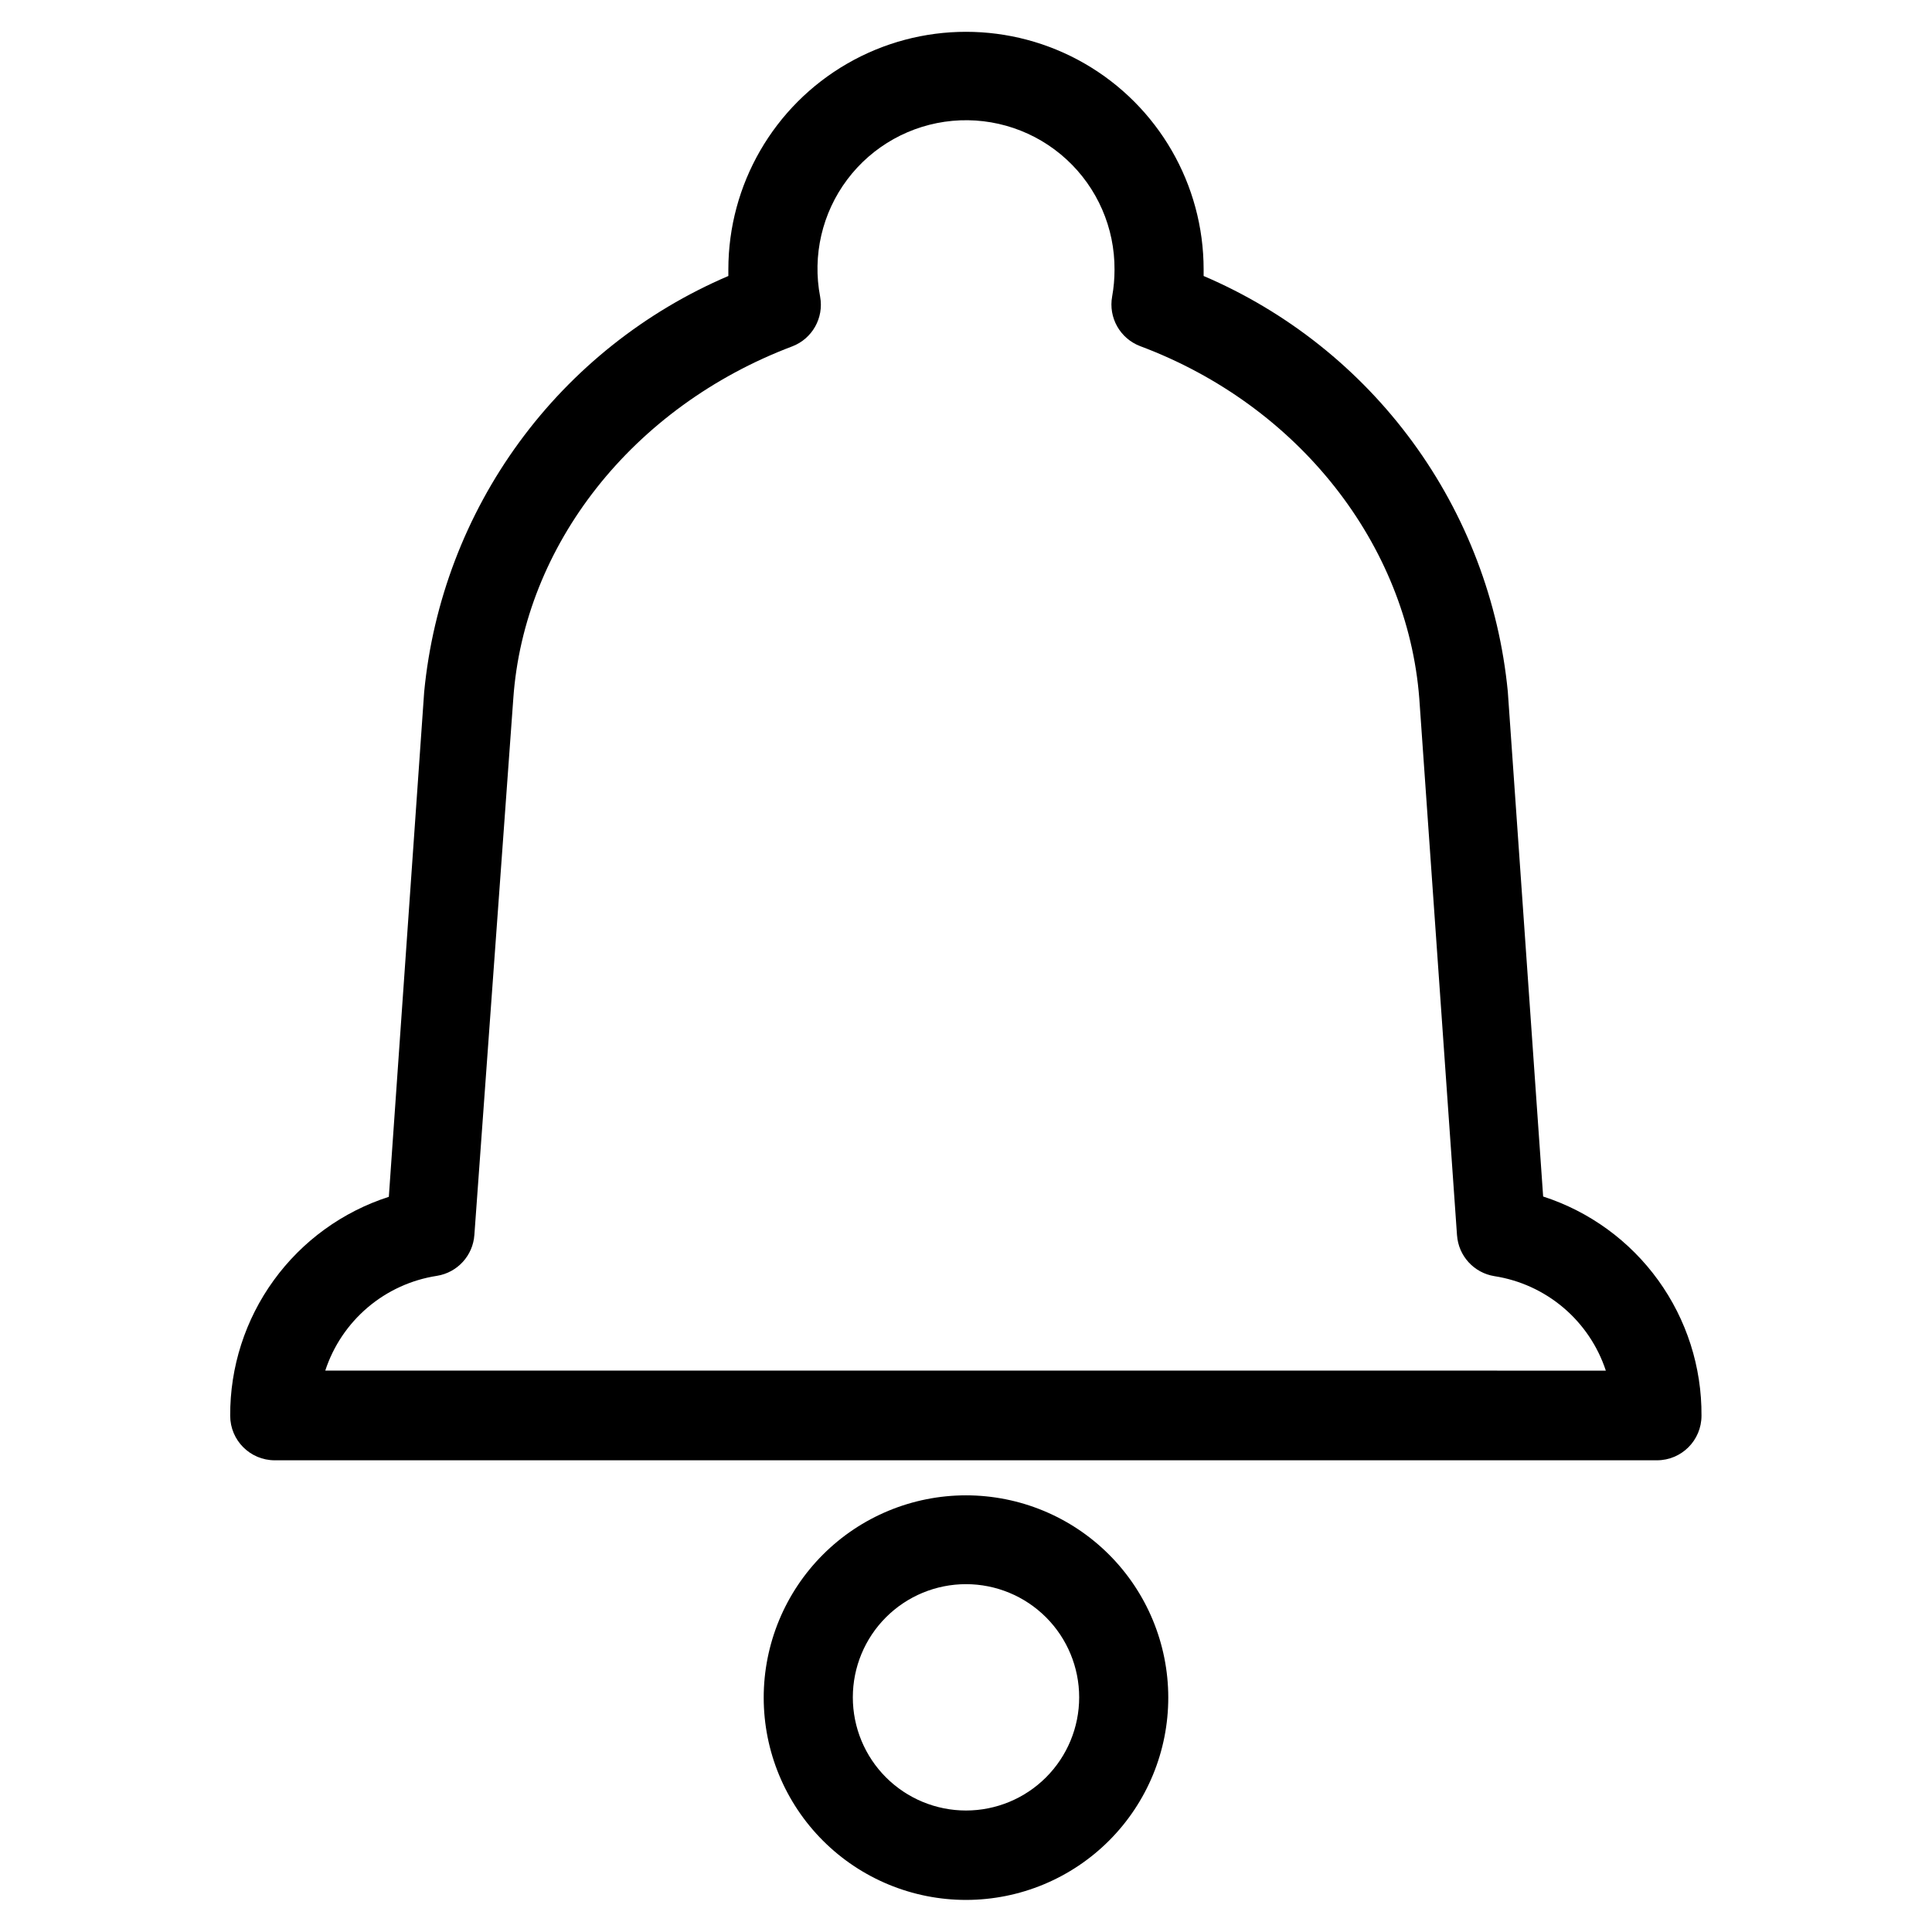
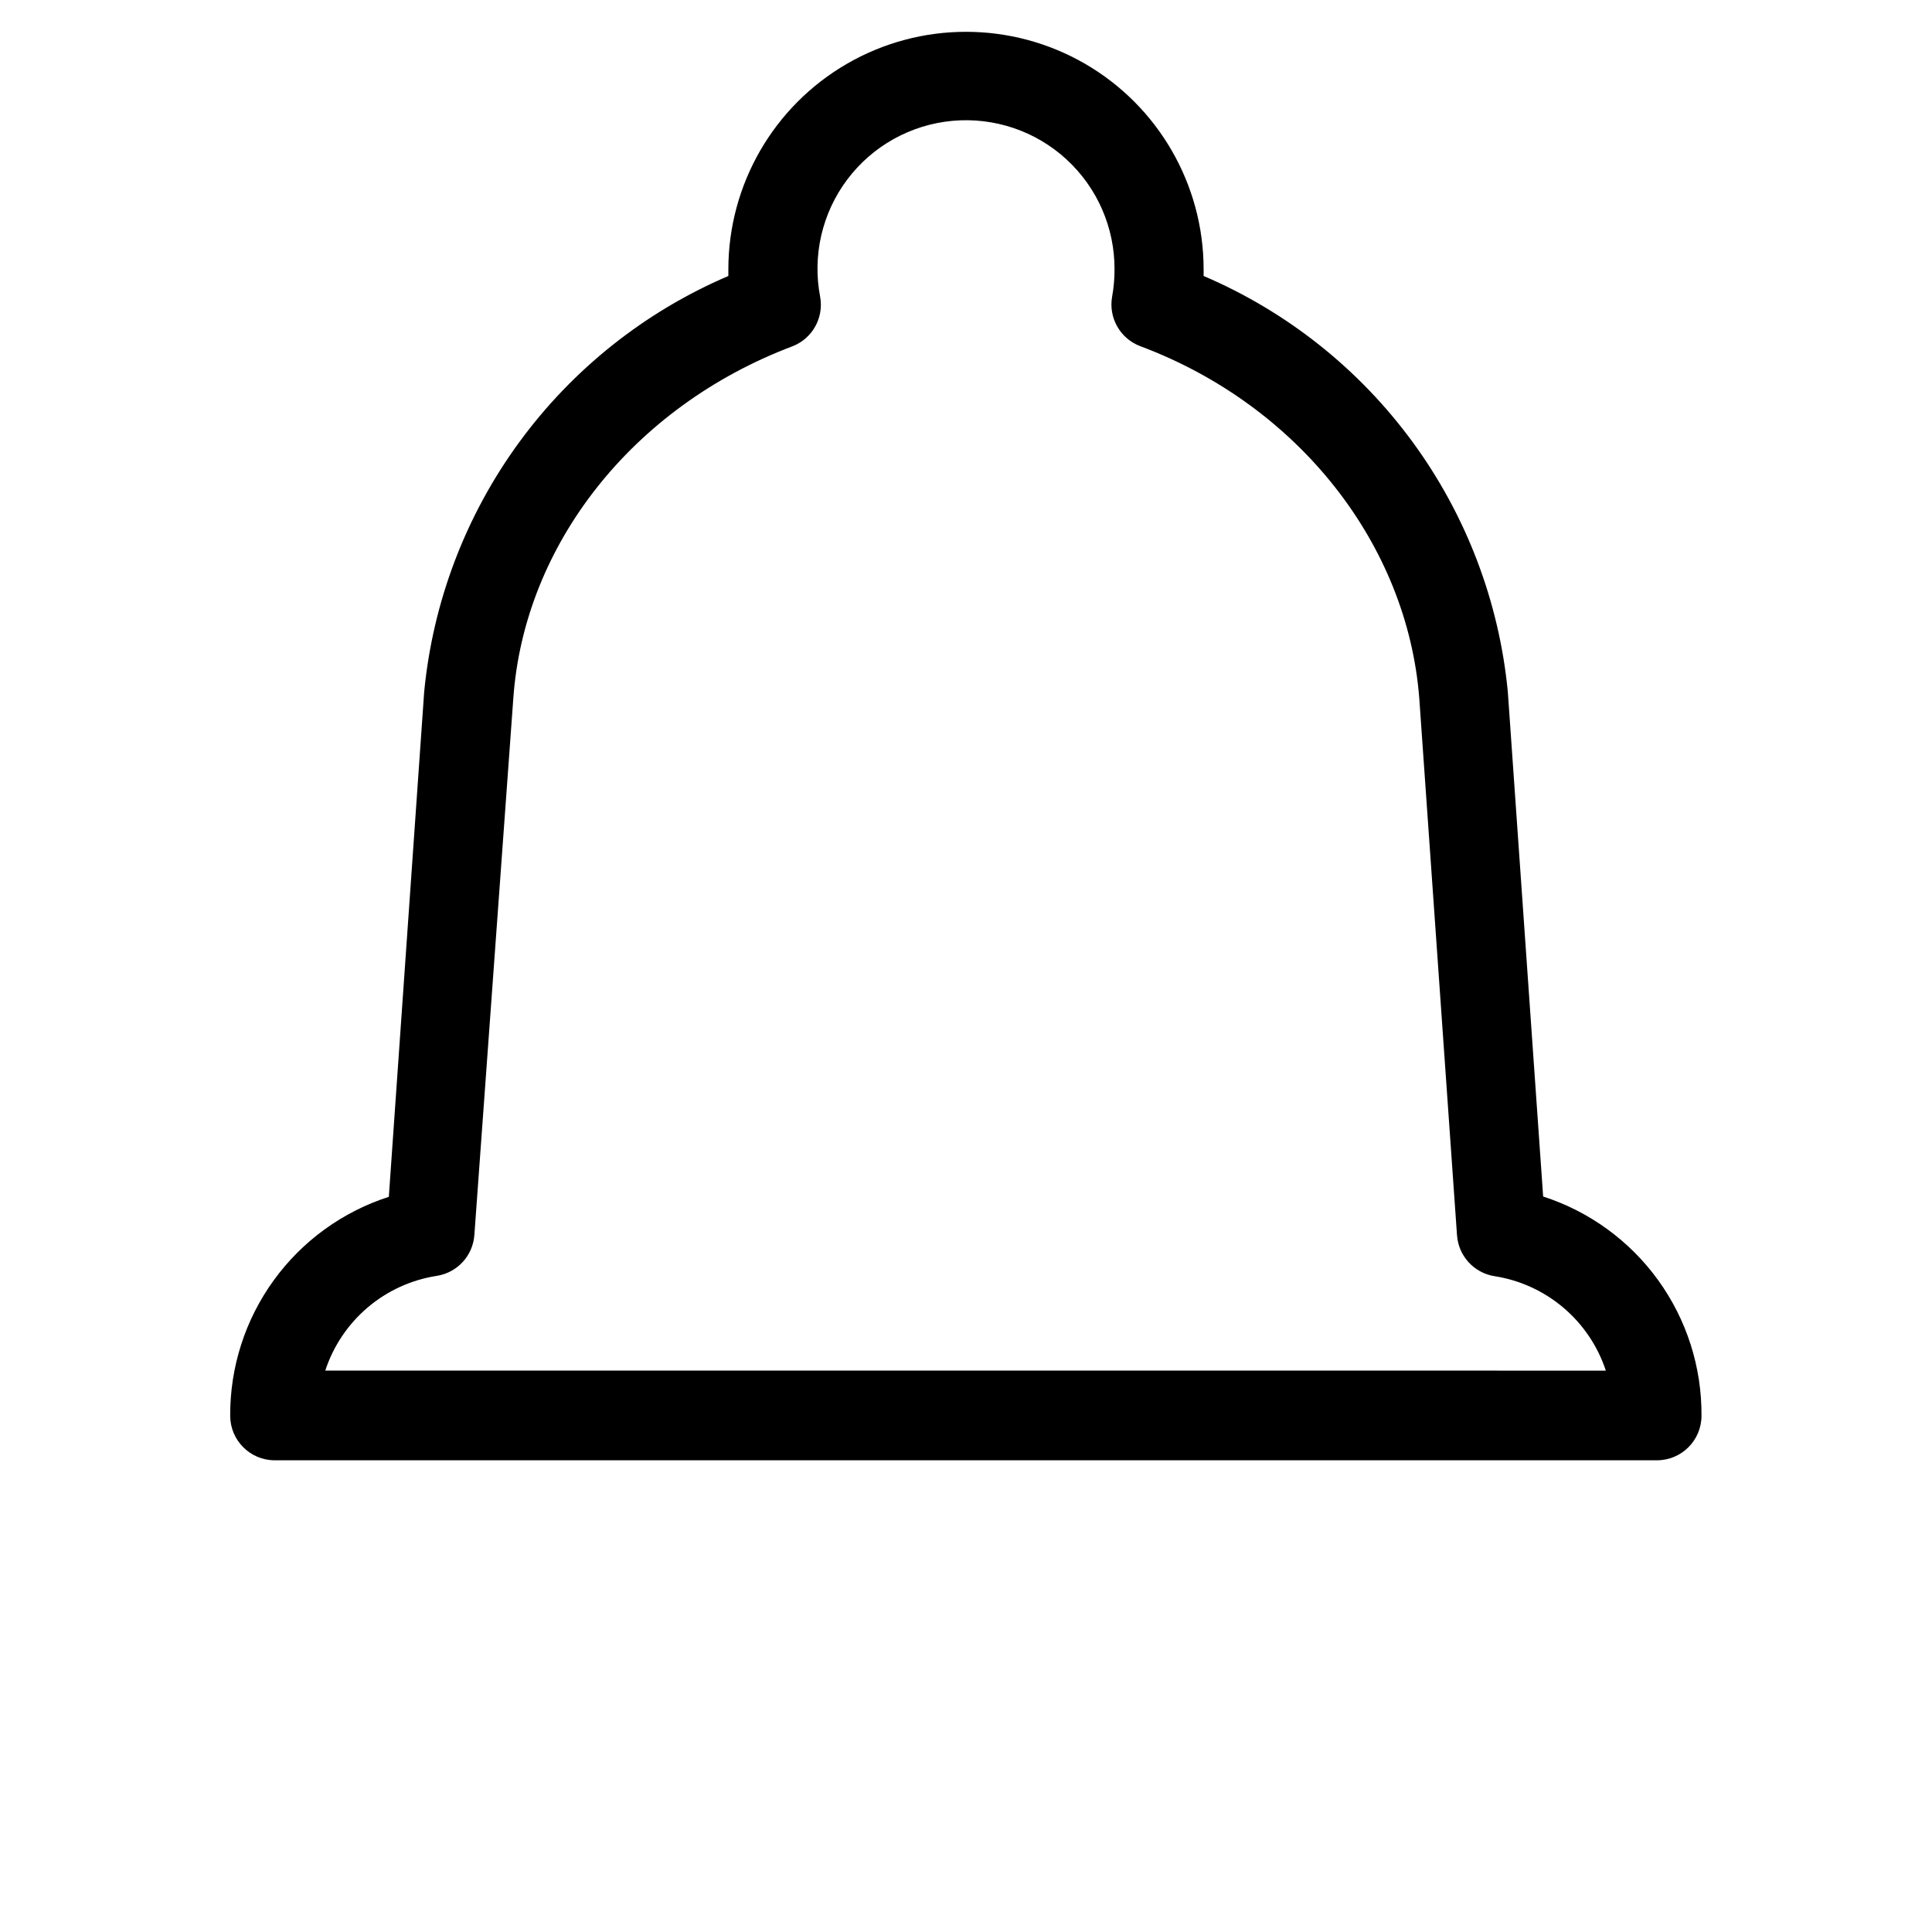
<svg xmlns="http://www.w3.org/2000/svg" fill="#000000" width="800px" height="800px" version="1.1" viewBox="144 144 512 512">
  <g>
    <path d="m552.95 461.09-9.367-133.82c-2.32-23.902-11.031-46.738-25.211-66.113-14.184-19.379-33.32-34.582-55.398-44.016v-1.73-0.004c0-22.5-12.004-43.289-31.488-54.539-19.488-11.25-43.492-11.25-62.977 0s-31.488 32.039-31.488 54.539v1.73 0.004c-22.094 9.441-41.234 24.656-55.418 44.047-14.184 19.395-22.887 42.246-25.191 66.16l-9.367 133.82c-12.266 3.949-22.949 11.699-30.508 22.133-7.559 10.434-11.598 23-11.531 35.883 0 6.523 5.289 11.809 11.809 11.809h366.29c6.523 0 11.809-5.285 11.809-11.809 0.09-12.887-3.93-25.465-11.473-35.91-7.547-10.449-18.227-18.219-30.484-22.184zm-322.75 46.129c2.133-6.512 6.027-12.305 11.25-16.738 5.227-4.434 11.578-7.332 18.348-8.371 5.434-0.871 9.547-5.375 9.918-10.863l10.312-142.09c2.832-40.621 31.488-77.305 73.918-93.363v0.004c5.312-2.031 8.422-7.555 7.402-13.148-2.098-10.91 0.516-22.199 7.191-31.082 6.676-8.879 16.797-14.527 27.859-15.543 11.066-1.016 22.047 2.691 30.227 10.211 8.184 7.516 12.809 18.141 12.734 29.25 0.004 2.379-0.207 4.75-0.629 7.086-1.02 5.594 2.09 11.117 7.398 13.148 42.117 15.742 70.848 52.664 73.996 93.363l9.996 142.25h0.004c0.371 5.488 4.484 9.996 9.918 10.863 6.746 1.047 13.074 3.941 18.285 8.359 5.207 4.414 9.098 10.188 11.234 16.672z" />
-     <path d="m400 540.28c-14.223 0-27.863 5.652-37.918 15.711-10.055 10.059-15.699 23.703-15.691 37.926 0.008 14.223 5.664 27.859 15.73 37.906 10.062 10.051 23.707 15.688 37.93 15.676 14.223-0.016 27.855-5.68 37.902-15.75 10.043-10.066 15.676-23.715 15.652-37.938-0.02-14.203-5.676-27.82-15.727-37.855-10.051-10.039-23.676-15.676-37.879-15.676zm0 83.523c-7.957 0-15.586-3.16-21.211-8.785s-8.781-13.254-8.781-21.207c0-7.957 3.156-15.586 8.781-21.207 5.625-5.625 13.254-8.785 21.211-8.785 7.953 0 15.582 3.16 21.207 8.785 5.625 5.621 8.785 13.25 8.785 21.207 0 7.953-3.16 15.582-8.785 21.207s-13.254 8.785-21.207 8.785z" />
  </g>
</svg>